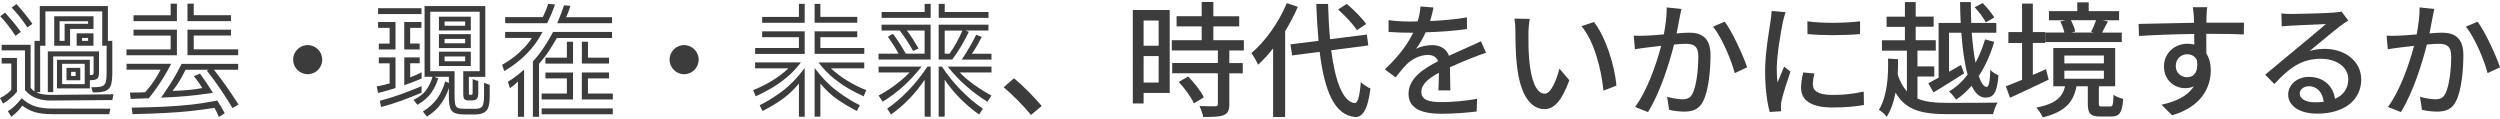
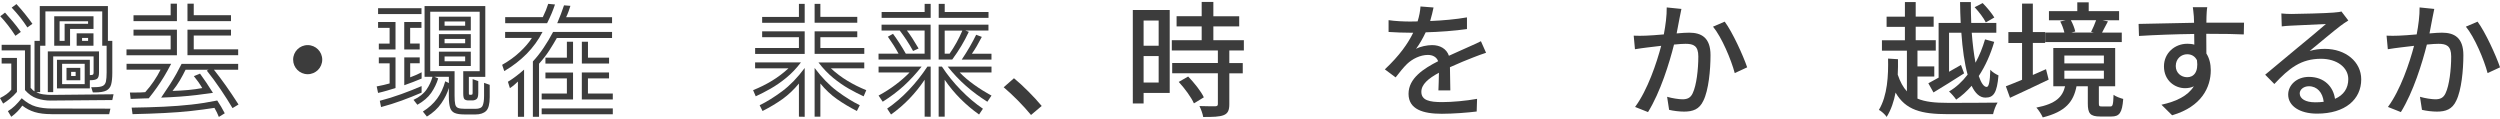
<svg xmlns="http://www.w3.org/2000/svg" viewBox="0 0 836.81 38.65" width="838" height="40">
  <defs>
    <style>.cls-1{fill:#3c3c3c;}</style>
  </defs>
  <g id="_デザイン">
    <g>
      <path class="cls-1" d="M0,32.18c.84-.42,1.57-.85,2.18-1.3,.62-.45,1.15-.95,1.6-1.51v-8.74H.55v-1.89H5.67v11.38c-.78,.9-1.57,1.66-2.35,2.29-.78,.63-1.54,1.17-2.27,1.62l-1.05-1.85ZM5.17,11.35c-.76-1.18-1.58-2.34-2.48-3.51C1.79,6.68,.92,5.66,.08,4.79l1.6-1.22c.84,.92,1.71,1.93,2.62,3,.91,1.08,1.8,2.23,2.67,3.47l-1.81,1.3Zm11.8,21.67c-1.62,0-3.16-.24-4.62-.73-1.46-.49-2.79-1.42-3.99-2.79v-13.27H.55v-1.89H10.25v14.41c.17,.2,.36,.41,.59,.63,.22,.22,.46,.41,.71,.55V13.03h1.76V1.39h22.81V13.03h1.47v10.71c0,1.62-.13,2.91-.38,3.86-.25,.95-.79,1.64-1.62,2.06-.83,.42-2.11,.63-3.84,.63h-.67l-.55-1.76h1.09c1.29,0,2.21-.14,2.77-.42,.56-.28,.92-.78,1.07-1.49,.15-.71,.23-1.7,.23-2.96V14.66h-1.47V3.16H15.2V14.66h-1.76v15.54h-1.26c.64,.36,1.41,.61,2.31,.73,.9,.13,1.81,.19,2.73,.19l20.79-.21-.42,1.93-20.37,.17h-.25Zm.25,4.54c-2.21,0-4.07-.23-5.59-.69-1.51-.46-2.9-1.18-4.16-2.16-.5,.7-1.04,1.35-1.62,1.95-.57,.6-1.27,1.2-2.08,1.79l-1.13-1.89c.81-.48,1.58-1.06,2.31-1.76,.73-.7,1.5-1.55,2.31-2.56,1.62,1.43,3.21,2.36,4.77,2.79,1.55,.43,3.28,.65,5.19,.65l19.74,.04-.42,1.85H17.22ZM9.16,8.53c-.78-1.2-1.61-2.35-2.48-3.44-.87-1.09-1.79-2.16-2.77-3.19l1.6-1.18c.98,1.06,1.93,2.17,2.86,3.32,.92,1.15,1.75,2.24,2.48,3.28l-1.68,1.22Zm9.91,10.84h11v5.12c.53,0,.88-.05,1.03-.15,.15-.1,.23-.32,.23-.65v-5.46h-13.52v11.97h-1.81v-13.65h17.14v7.14c0,1.01-.21,1.68-.63,2.02-.42,.34-1.23,.5-2.44,.5v2.73h-11v-9.58Zm4.37-4.7h-5.29V4.79h13.15v4.24h-7.85v5.63Zm-3.49-8.19v6.55h1.68V7.31h7.85v-.84h-9.53Zm.84,14.24v6.8h7.56v-6.8h-7.56Zm1.47,1.34h4.62v4.16h-4.62v-4.16Zm1.55,1.34v1.39h1.51v-1.39h-1.51Zm1.85-12.89h5.63v4.16h-5.63v-4.16Zm1.81,1.55v.97h2.02v-.97h-2.02Z" />
      <path class="cls-1" d="M42.34,15.88h14.78v-4.62h-12.43v-1.97h14.53v8.57h-16.88v-1.97Zm0,4.83h14.95c-.84,1.62-1.65,3.07-2.41,4.33-.77,1.26-1.56,2.46-2.37,3.61-.81,1.15-1.72,2.35-2.73,3.61-.42,0-.97,.01-1.66,.04-.69,.03-1.42,.06-2.21,.08-.78,.03-1.51,.06-2.18,.08l-.25-2.14h1.81c.56,0,1.12,0,1.68-.02,.56-.01,1.11-.05,1.64-.1,1.04-1.15,2-2.37,2.88-3.68,.88-1.3,1.63-2.58,2.25-3.84h-11.38v-1.97Zm30.91,17.77c-.22-.56-.45-1.07-.67-1.53-.22-.46-.49-.96-.8-1.49-2.46,.39-5.06,.73-7.79,1.03s-5.7,.53-8.9,.69c-3.21,.17-6.78,.29-10.73,.38l-.29-2.18c3.92-.06,7.5-.16,10.73-.31,3.23-.15,6.31-.39,9.22-.71,2.91-.32,5.81-.78,8.69-1.37,.92,1.37,1.76,2.8,2.52,4.28l-1.97,1.22ZM44.69,4.46h12.43V.59h2.1V6.43h-14.53v-1.97Zm33.14,31.08c-1.18-1.99-2.51-4.09-4.01-6.3-1.5-2.21-3.03-4.3-4.6-6.26l.63-.29h-7.73c-.62,1.26-1.27,2.47-1.95,3.63-.69,1.16-1.49,2.32-2.42,3.47,1.85-.06,3.6-.16,5.25-.31,1.65-.15,3.22-.37,4.7-.65-.39-.67-.83-1.34-1.3-2.02-.48-.67-.98-1.33-1.51-1.97l2.06-.84c1.4,1.9,2.84,4.05,4.33,6.43-1.85,.28-3.67,.52-5.46,.73-1.79,.21-3.65,.39-5.56,.53-1.92,.14-4.03,.25-6.32,.34,1.18-1.71,2.17-3.2,2.98-4.47,.81-1.27,1.52-2.45,2.12-3.53,.6-1.08,1.18-2.18,1.74-3.3h18.94v1.97h-8.11c1.32,1.65,2.64,3.42,3.97,5.29,1.33,1.88,2.75,3.99,4.26,6.34l-2.02,1.22ZM62.75,.59h2.1v3.86h12.47v1.97h-14.57V.59Zm0,8.69h14.57v1.97h-12.47v4.62h14.87v1.97h-16.97V9.29Z" />
      <path class="cls-1" d="M107.86,19.32c0,2.69-2.18,4.87-4.87,4.87s-4.87-2.18-4.87-4.87,2.18-4.87,4.87-4.87,4.87,2.18,4.87,4.87Z" />
      <path class="cls-1" d="M126.8,20.54v-1.97h5.59v10.25c-.87,.28-1.83,.57-2.9,.88-1.06,.31-2.04,.56-2.94,.76l-.46-2.18c.76-.14,1.53-.3,2.31-.48,.78-.18,1.46-.36,2.02-.52v-6.72h-3.61Zm-.25-18.44h14.53v1.97h-14.53v-1.97Zm.25,11.84h3.61v-5.25h-3.86v-1.97h5.84V15.92h-5.59v-1.97Zm14.32,16.42c-2.13,.92-4.34,1.81-6.64,2.65-2.3,.84-4.61,1.57-6.93,2.18l-.42-2.1c2.38-.62,4.75-1.35,7.12-2.21,2.37-.85,4.65-1.76,6.87-2.71v2.18Zm-5.8-23.65h5.75v1.97h-3.78v5.25h3.19v1.97h-5.17V6.73Zm5.8,18.94c-1.85,.78-3.78,1.53-5.8,2.23v-9.32h5.17v1.97h-3.19v4.7c.62-.22,1.21-.46,1.79-.71,.57-.25,1.25-.57,2.04-.97v2.1Zm14.28,12.01c-1.4,0-2.48-.17-3.23-.5-.76-.34-1.27-.94-1.53-1.81s-.4-2.09-.4-3.65v-2.9c-.48,1.65-1.31,3.35-2.5,5.1-1.19,1.75-2.81,3.24-4.85,4.47l-1.34-1.68c1.96-1.23,3.54-2.67,4.75-4.31s2.11-3.58,2.73-5.82l1.22,.59v-2.1h-4.87l1.3,.55c-.53,1.74-1.32,3.35-2.35,4.85-1.04,1.5-2.58,2.82-4.62,3.97l-1.3-1.64c1.96-.92,3.41-2.07,4.35-3.44,.94-1.37,1.6-2.8,2-4.28h-2.65V1.39h20.33V25.08h-5.5v5.54c0,.2,.03,.32,.08,.38s.2,.08,.42,.08h.25c.14,0,.26-.03,.36-.08,.1-.06,.15-.27,.15-.63v-4.54l1.89,.67v3.95c0,1.12-.2,1.82-.61,2.1-.41,.28-.86,.42-1.36,.42h-1.26c-.59,0-1.04-.12-1.34-.36-.31-.24-.46-.9-.46-2v-7.43h5.5V3.28h-16.55V23.19h8.15v8.23c0,1.26,.07,2.21,.21,2.83,.14,.63,.46,1.04,.97,1.24,.5,.2,1.29,.29,2.35,.29h3.49c1.23,0,2.02-.34,2.35-1.03s.5-1.79,.5-3.3v-4.37l1.89,.67v4.12c0,2.3-.4,3.84-1.2,4.62-.8,.78-2,1.18-3.59,1.18h-3.7Zm-8.48-32.72h10.67v4.62h-10.67V4.96Zm0,5.84h10.67v4.66h-10.67v-4.66Zm0,5.88h10.67v4.79h-10.67v-4.79Zm1.89-10.12v1.43h6.89v-1.43h-6.89Zm0,5.84v1.47h6.89v-1.47h-6.89Zm0,5.88v1.6h6.89v-1.6h-6.89Z" />
      <path class="cls-1" d="M168.08,21.05c2.24-1.26,4.22-2.69,5.94-4.31,1.72-1.61,3.06-3.17,4.01-4.68h-8.95v-2.02h12.52c-1.37,2.69-3.14,5.12-5.29,7.31-2.16,2.18-4.66,4.12-7.52,5.8l-.71-2.1Zm1.01-15.96h12.6c.42-.87,.77-1.64,1.05-2.33,.28-.69,.53-1.39,.76-2.12l2.27,.21c-.34,1.01-.71,2-1.11,2.96-.41,.97-.92,2.07-1.53,3.3h-14.03v-2.02Zm4.28,21.55c-.34,.34-.74,.71-1.22,1.11-.48,.41-.97,.78-1.47,1.11l-.67-2.14c.9-.53,1.83-1.17,2.79-1.91,.97-.74,1.84-1.46,2.62-2.16v15.79h-2.06v-11.8Zm5-6.72c1.23-1.32,2.43-2.83,3.59-4.56,1.16-1.72,2.22-3.49,3.17-5.31h19.74v2.02h-18.48c-.76,1.34-1.61,2.75-2.56,4.22-.95,1.47-2.09,2.93-3.4,4.39v17.77h-2.06V19.91Zm2.94,10.75h8.44v-5.08h-7.18v-1.97h9.24v9.03h-10.5v-1.97Zm0,4.96h23.81v1.97h-23.81v-1.97Zm1.26-16.97h7.18v-5.33h2.06v7.31h-9.24v-1.97Zm3.95-11.55c.42-.98,.83-2,1.24-3.07,.41-1.06,.75-2.03,1.03-2.9l2.14,.17c-.14,.5-.34,1.1-.59,1.79-.25,.69-.53,1.35-.84,2h15.37v2.02h-18.35Zm8.23,6.22h2.06v5.33h7.06v1.97h-9.11v-7.31Zm0,10.29h9.11v1.97h-7.06v5.08h8.32v1.97h-10.37v-9.03Z" />
-       <path class="cls-1" d="M233.86,19.32c0,2.69-2.18,4.87-4.87,4.87s-4.87-2.18-4.87-4.87,2.18-4.87,4.87-4.87,4.87,2.18,4.87,4.87Z" />
      <path class="cls-1" d="M252.76,20.25h15.33c-1.54,2.02-3.19,3.74-4.94,5.17-1.75,1.43-3.5,2.64-5.25,3.63-1.75,.99-3.4,1.84-4.94,2.54l-.88-2.06c2.24-.9,4.34-1.94,6.3-3.13,1.96-1.19,3.81-2.58,5.54-4.18h-11.17v-1.97Zm0-4.83h14.66v-3.61h-12.31v-1.97h14.24v7.56h-16.59v-1.97Zm14.66,11.89c-1.68,2.04-3.51,3.77-5.48,5.19-1.97,1.41-4.21,2.75-6.7,4.01l-.97-1.93c2.41-1.18,4.93-2.74,7.56-4.7,2.63-1.96,5.14-4.55,7.52-7.77v16.34l-1.93-.04v-11.09Zm-12.31-22.3h12.31V.64h1.93V6.98h-14.24v-1.97Zm17.56-4.37h1.93V5h12.35v1.97h-14.28V.64Zm0,9.2h14.28v1.97h-12.35v3.61h14.7v1.97h-16.63v-7.56Zm14.15,26.67c-2.46-1.26-4.7-2.6-6.7-4.01-2-1.41-3.84-3.14-5.52-5.19v11.09h-1.93V22.1c2.41,3.22,4.93,5.81,7.56,7.77,2.63,1.96,5.15,3.53,7.56,4.7l-.97,1.93Zm2.27-4.91c-1.54-.7-3.19-1.55-4.94-2.54-1.75-.99-3.5-2.21-5.25-3.63-1.75-1.43-3.4-3.15-4.94-5.17h15.33v1.97h-11.17c1.74,1.6,3.59,2.99,5.56,4.18,1.97,1.19,4.07,2.23,6.28,3.13l-.88,2.06Z" />
      <path class="cls-1" d="M294.08,17.31h6.68c-.53-.98-1.07-1.9-1.62-2.77-.55-.87-1.2-1.83-1.95-2.9l1.72-.97c.67,.9,1.39,1.94,2.16,3.13,.77,1.19,1.48,2.36,2.12,3.51h6.3v-7.73h-5.92c.53,.67,1.13,1.53,1.81,2.58,.67,1.05,1.37,2.19,2.1,3.42l-1.85,.84c-.7-1.29-1.44-2.51-2.21-3.67s-1.52-2.22-2.25-3.17h-6.09v-1.97h16.42v11.68h-17.43v-1.97Zm0,14.03c2.07-1.12,3.99-2.34,5.75-3.68,1.76-1.33,3.3-2.68,4.62-4.05h-10.37v-1.97h14.41c-1.88,2.38-3.86,4.52-5.94,6.43-2.09,1.9-4.45,3.68-7.08,5.33l-1.39-2.06Zm1.01-27.97h14.41V.64h2.02V5.34h-16.42v-1.97Zm14.41,22.68c-1.54,2.3-3.25,4.42-5.12,6.36-1.88,1.95-3.92,3.7-6.13,5.27l-1.3-1.97c2.55-1.74,4.98-3.82,7.29-6.26,2.31-2.44,4.37-5.04,6.19-7.81h1.09v16.8l-2.02-.04v-12.35Zm4.7-25.41h2.02V3.37h14.66v1.97h-16.67V.64Zm10.08,9.37c-.76,1.62-1.58,3.19-2.48,4.68-.9,1.5-1.92,3.03-3.07,4.6h-4.54V7.61h16.67v1.97h-7.73l1.13,.42Zm3.44,27.68c-2.21-1.57-4.29-3.32-6.24-5.27-1.95-1.95-3.7-4.07-5.27-6.36v12.35h-2.02V21.64h1.09c1.82,2.77,3.93,5.38,6.32,7.83,2.39,2.45,4.86,4.54,7.41,6.28l-1.3,1.93Zm-9.87-20.37c.84-1.2,1.61-2.44,2.31-3.7,.7-1.26,1.36-2.6,1.97-4.03h-5.92v7.73h1.64Zm12.64,16.09c-2.63-1.65-5.03-3.43-7.18-5.33-2.16-1.9-4.19-4.05-6.09-6.43h14.66v1.97h-10.63c1.32,1.37,2.9,2.72,4.75,4.05,1.85,1.33,3.81,2.56,5.88,3.68l-1.39,2.06Zm-8.57-14.11c.98-1.46,1.87-2.88,2.67-4.26,.8-1.39,1.52-2.74,2.16-4.05l1.89,.71c-.62,1.18-1.18,2.2-1.68,3.07-.5,.87-1.05,1.72-1.64,2.56h6.55v1.97h-9.95Z" />
      <path class="cls-1" d="M335.96,28.56l3.44-3.02c2.98,2.44,6.89,6.38,9.28,9.28l-3.57,3.02c-2.65-3.23-6.22-6.81-9.16-9.28Z" />
      <path class="cls-1" d="M391.53,30.46h-8.74v3.53h-3.61V2.69h12.35V30.46Zm-8.74-24.24V14.66h5.04V6.22h-5.04Zm5.04,20.75v-8.86h-5.04v8.86h5.04Zm23.65-10.71v4.2h4.5v3.44h-4.5v10.33c0,2.02-.46,3.07-1.85,3.65-1.47,.59-3.61,.63-6.89,.63-.17-1.05-.71-2.56-1.26-3.66,2.35,.08,4.66,.08,5.29,.08,.67-.04,.88-.21,.88-.8v-10.25h-15.29v-3.44h15.29v-4.2h-15.42v-3.44h10v-4.62h-8.4v-3.4h8.4V0h3.91V4.79h8.65v3.4h-8.65v4.62h10.21v3.44h-4.87Zm-13.78,8.7c2.02,2.1,4.33,4.96,5.25,6.97l-3.32,2.02c-.88-2.02-3.07-5-5.08-7.18l3.15-1.81Z" />
-       <path class="cls-1" d="M434.41,1.64c-1.18,2.77-2.65,5.54-4.24,8.15v28.73h-4.03V15.54c-1.6,2.06-3.28,3.91-5.04,5.5-.38-.97-1.55-3.02-2.23-3.91,4.66-3.95,9.16-10.25,11.85-16.72l3.7,1.22Zm11.17,14.53c1.34,10.29,3.87,17.22,7.86,17.69,1.05,.04,1.68-2.27,2.06-7.02,.76,.8,2.48,1.85,3.23,2.14-.97,7.6-2.9,9.66-5.12,9.54-7.02-.59-10.29-8.91-11.89-21.8l-9.2,1.18-.59-3.7,9.41-1.18c-.34-3.82-.59-7.94-.76-12.35h3.95c.13,4.2,.34,8.19,.67,11.8l12.31-1.55,.5,3.65-12.43,1.6Zm8.61-6.72c-1.22-1.93-3.95-4.83-6.3-6.93l2.9-1.85c2.39,1.97,5.17,4.79,6.51,6.72l-3.11,2.06Z" />
      <path class="cls-1" d="M478.68,6.39c4.12-.17,8.53-.55,12.35-1.22v3.91c-4.12,.59-9.28,.97-13.82,1.09-.92,1.97-2.06,3.95-3.23,5.54,1.39-.8,3.74-1.26,5.38-1.26,2.65,0,4.83,1.22,5.63,3.57,2.6-1.22,4.75-2.1,6.72-3.02,1.43-.63,2.65-1.18,3.99-1.85l1.72,3.87c-1.22,.38-3.02,1.05-4.28,1.55-2.14,.84-4.87,1.93-7.81,3.28,.04,2.39,.08,5.76,.13,7.77h-3.99c.08-1.47,.13-3.86,.17-5.92-3.61,1.97-5.88,3.91-5.88,6.39,0,2.86,2.73,3.44,6.97,3.44,3.4,0,7.98-.42,11.68-1.09l-.13,4.24c-3.02,.38-7.9,.76-11.68,.76-6.26,0-11.13-1.47-11.13-6.68s5.04-8.44,9.91-10.92c-.55-1.47-1.89-2.1-3.44-2.1-2.56,0-5.21,1.34-6.97,3.02-1.22,1.18-2.44,2.73-3.82,4.5l-3.61-2.69c4.92-4.62,7.77-8.7,9.49-12.27h-1.22c-1.76,0-4.66-.08-7.02-.25v-3.95c2.23,.34,5.21,.46,7.23,.46,.8,0,1.64,0,2.48-.04,.55-1.72,.88-3.49,.97-5l4.37,.34c-.25,1.18-.59,2.73-1.13,4.54Z" />
-       <path class="cls-1" d="M511.6,10.21c-.04,2.65,0,6.18,.29,9.45,.63,6.59,2.35,11.05,5.17,11.05,2.1,0,3.95-4.58,4.92-8.4l3.32,3.91c-2.65,7.18-5.25,9.66-8.32,9.66-4.24,0-8.15-4.03-9.28-15.08-.42-3.7-.46-8.74-.46-11.26,0-1.05-.08-2.81-.34-3.95l5.12,.08c-.21,1.22-.42,3.4-.42,4.54Zm29.45,17.81l-4.33,1.68c-.71-7.23-3.11-16.55-7.35-21.59l4.16-1.39c3.86,4.87,6.97,14.49,7.52,21.3Z" />
      <path class="cls-1" d="M562.22,5.25c-.25,1.3-.63,3.32-1.01,5.29,1.72-.17,3.23-.25,4.2-.25,4.07,0,7.14,1.64,7.14,7.52,0,4.96-.63,11.72-2.39,15.25-1.34,2.9-3.53,3.65-6.47,3.65-1.6,0-3.61-.25-5-.59l-.67-4.37c1.68,.5,3.99,.84,5.12,.84,1.51,0,2.69-.38,3.44-2.02,1.26-2.6,1.89-7.94,1.89-12.31,0-3.61-1.64-4.24-4.28-4.24-.88,0-2.27,.08-3.86,.25-1.55,6.17-4.54,15.88-8.7,22.6l-4.33-1.72c4.2-5.67,7.23-14.74,8.74-20.46-1.93,.21-3.65,.42-4.62,.55-1.05,.13-2.98,.38-4.16,.59l-.42-4.54c1.43,.08,2.65,.04,4.07,0,1.34-.04,3.61-.21,6.01-.42,.59-3.11,1.01-6.3,.97-9.03l4.92,.5c-.21,.88-.42,1.97-.59,2.9Zm22.6,16.64l-4.16,1.93c-1.18-4.45-4.33-11.97-7.27-15.54l3.91-1.68c2.6,3.49,6.18,11.34,7.52,15.29Z" />
-       <path class="cls-1" d="M596.78,6.64c-.71,3.44-2.06,11.34-2.06,15.84,0,1.47,.08,2.94,.25,4.49,.71-1.72,1.55-3.78,2.23-5.33l2.1,1.68c-1.09,3.19-2.56,7.69-2.98,9.79-.13,.59-.25,1.47-.21,1.93,0,.42,.04,1.05,.08,1.55l-3.82,.25c-.84-2.94-1.55-7.9-1.55-13.57,0-6.26,1.34-13.4,1.81-16.76,.17-1.05,.34-2.35,.38-3.49l4.66,.42c-.29,.76-.71,2.44-.88,3.19Zm10.04,21.05c0,1.89,1.47,3.44,6.55,3.44,3.78,0,6.93-.34,10.46-1.13l.08,4.49c-2.65,.5-6.13,.84-10.63,.84-7.14,0-10.42-2.48-10.42-6.55,0-1.51,.21-3.11,.71-5.17l3.78,.34c-.38,1.47-.55,2.6-.55,3.74Zm15.79-21.21v4.28c-4.79,.46-12.73,.5-17.6,0l-.04-4.28c4.83,.76,13.27,.59,17.64,0Z" />
      <path class="cls-1" d="M641.8,32.35c2.65,1.13,5.97,1.43,10.12,1.43,2.31,0,13.82,0,16.72-.08-.59,.88-1.26,2.65-1.51,3.86h-15.21c-8.74,0-14.07-1.34-17.43-7.22-.55,2.94-1.47,5.71-2.98,8.15-.5-.8-1.81-1.97-2.6-2.35,2.9-4.83,3.19-11.59,3.07-17.18l3.32,.21c.04,1.68,0,3.4-.08,5.17,.8,2.39,1.81,4.24,3.07,5.59v-13.61h-8.36v-3.49h7.69v-4.49h-6.13v-3.4h6.13V.04h3.61V4.91h6.01v3.4h-6.01v4.49h6.72v3.49h-6.13v5.29h5.63v3.4h-5.63v7.35Zm7.1-25.33h7.39c-.13-2.27-.17-4.62-.21-6.97h3.61c0,2.39,.04,4.75,.13,6.97h8.4v3.28h-8.23c.29,3.78,.71,7.23,1.26,10.04,1.34-2.44,2.39-5.08,3.19-7.81l3.07,.84c-1.22,4.2-2.98,8.11-5.17,11.43,.8,2.31,1.68,3.65,2.65,3.65,.71,0,1.09-1.68,1.22-5.75,.71,.84,1.89,1.51,2.73,1.89-.5,5.8-1.6,7.44-4.37,7.44-1.93,0-3.44-1.47-4.62-3.95-1.6,1.81-3.32,3.4-5.17,4.62-.55-.84-1.64-2.06-2.39-2.73,2.31-1.34,4.41-3.28,6.22-5.63-1.05-3.74-1.72-8.61-2.1-14.03h-4.12v13.06l3.99-2.27,1.05,2.81c-3.44,2.23-7.27,4.58-10.25,6.39l-1.72-3.07c.97-.5,2.14-1.18,3.44-1.89V7.02Zm15.79-.17c-.67-1.43-2.31-3.57-3.74-5.08l2.69-1.39c1.43,1.43,3.11,3.49,3.91,4.83l-2.86,1.64Z" />
      <path class="cls-1" d="M685.74,26c-4.41,2.14-9.24,4.37-12.94,6.09l-1.39-3.86c1.51-.55,3.4-1.34,5.42-2.18V13.74h-4.58v-3.65h4.58V.55h3.61V10.08h4.12v3.65h-4.12v10.71l4.41-1.93,.88,3.49Zm20.63,8.99c.8,0,.97-.46,1.09-3.91,.71,.59,2.27,1.13,3.23,1.39-.34,4.7-1.3,5.88-3.95,5.88h-3.74c-3.4,0-4.16-1.05-4.16-4.41v-5.71h-3.78c-1.01,5.12-3.57,8.49-11.3,10.42-.38-.92-1.43-2.56-2.14-3.28,6.64-1.3,8.74-3.61,9.62-7.14h-3.95V15.42h20.71v12.81h-5.46v5.67c0,.97,.13,1.09,1.05,1.09h2.77Zm3.82-21.55h-25.58v-3.19h6.39c-.25-1.13-.8-2.6-1.39-3.7l1.85-.42h-5.63V3.07h9.49V.13h3.82V3.07h10.17v3.07h-5.54l1.81,.38c-.76,1.34-1.39,2.69-1.97,3.74h6.6v3.19Zm-19.2,7.14h13.23v-2.65h-13.23v2.65Zm0,5.12h13.23v-2.69h-13.23v2.69Zm2.18-19.58c.67,1.22,1.26,2.73,1.47,3.78l-1.3,.34h7.52l-.92-.21c.55-1.09,1.26-2.69,1.68-3.91h-8.44Z" />
      <path class="cls-1" d="M738.57,4.83c-.04,.5-.04,1.26-.04,2.1h12.6l-.08,3.95c-2.48-.13-6.47-.21-12.56-.21,.04,2.27,.04,4.71,.04,6.6,.97,1.51,1.47,3.44,1.47,5.59,0,5.59-2.98,12.18-12.94,15.08l-3.57-3.53c4.96-1.09,8.82-2.94,10.84-6.17-.84,.42-1.85,.63-2.94,.63-3.4,0-7.06-2.52-7.06-7.31,0-4.41,3.57-7.56,7.81-7.56,.84,0,1.64,.08,2.35,.29,0-1.09-.04-2.35-.04-3.57-6.39,.08-13.27,.34-18.48,.67l-.13-4.03c4.75-.08,12.56-.29,18.57-.38-.04-.92-.04-1.64-.08-2.14-.13-1.34-.25-2.65-.34-3.07h4.83c-.13,.55-.25,2.48-.25,3.07Zm-6.47,20.37c2.18,0,3.82-1.72,3.28-5.67-.67-1.39-1.89-2.02-3.28-2.02-1.93,0-3.82,1.43-3.82,3.95,0,2.31,1.81,3.74,3.82,3.74Z" />
      <path class="cls-1" d="M767.01,4.03c2.18,0,11.76-.25,14.03-.46,1.47-.13,2.23-.21,2.69-.38l2.31,3.02c-.88,.55-1.76,1.13-2.65,1.81-2.14,1.6-7.31,5.97-10.29,8.4,1.68-.5,3.36-.71,5.04-.71,7.02,0,12.22,4.33,12.22,10.21,0,6.68-5.33,11.47-14.79,11.47-5.8,0-9.66-2.56-9.66-6.38,0-3.11,2.77-5.92,6.93-5.92,5.21,0,8.19,3.36,8.74,7.35,2.9-1.26,4.45-3.53,4.45-6.6,0-3.95-3.86-6.81-9.12-6.81-6.72,0-10.67,3.15-15.63,8.44l-3.07-3.11c3.28-2.69,8.53-7.1,11.01-9.16,2.35-1.93,7.23-5.96,9.33-7.81-2.23,.08-9.49,.42-11.68,.55-1.05,.04-2.14,.13-3.11,.25l-.13-4.33c1.05,.13,2.35,.17,3.36,.17Zm7.81,29.57c1.05,0,2.06-.04,2.98-.17-.34-3.07-2.18-5.21-4.96-5.21-1.76,0-3.07,1.13-3.07,2.39,0,1.85,2.06,2.98,5.04,2.98Z" />
      <path class="cls-1" d="M814.22,5.25c-.25,1.3-.63,3.32-1.01,5.29,1.72-.17,3.23-.25,4.2-.25,4.07,0,7.14,1.64,7.14,7.52,0,4.96-.63,11.72-2.39,15.25-1.34,2.9-3.53,3.65-6.47,3.65-1.6,0-3.61-.25-5-.59l-.67-4.37c1.68,.5,3.99,.84,5.12,.84,1.51,0,2.69-.38,3.44-2.02,1.26-2.6,1.89-7.94,1.89-12.31,0-3.61-1.64-4.24-4.28-4.24-.88,0-2.27,.08-3.86,.25-1.55,6.17-4.54,15.88-8.7,22.6l-4.33-1.72c4.2-5.67,7.23-14.74,8.74-20.46-1.93,.21-3.65,.42-4.62,.55-1.05,.13-2.98,.38-4.16,.59l-.42-4.54c1.43,.08,2.65,.04,4.07,0,1.34-.04,3.61-.21,6.01-.42,.59-3.11,1.01-6.3,.97-9.03l4.92,.5c-.21,.88-.42,1.97-.59,2.9Zm22.6,16.64l-4.16,1.93c-1.18-4.45-4.33-11.97-7.27-15.54l3.91-1.68c2.6,3.49,6.18,11.34,7.52,15.29Z" />
    </g>
  </g>
</svg>